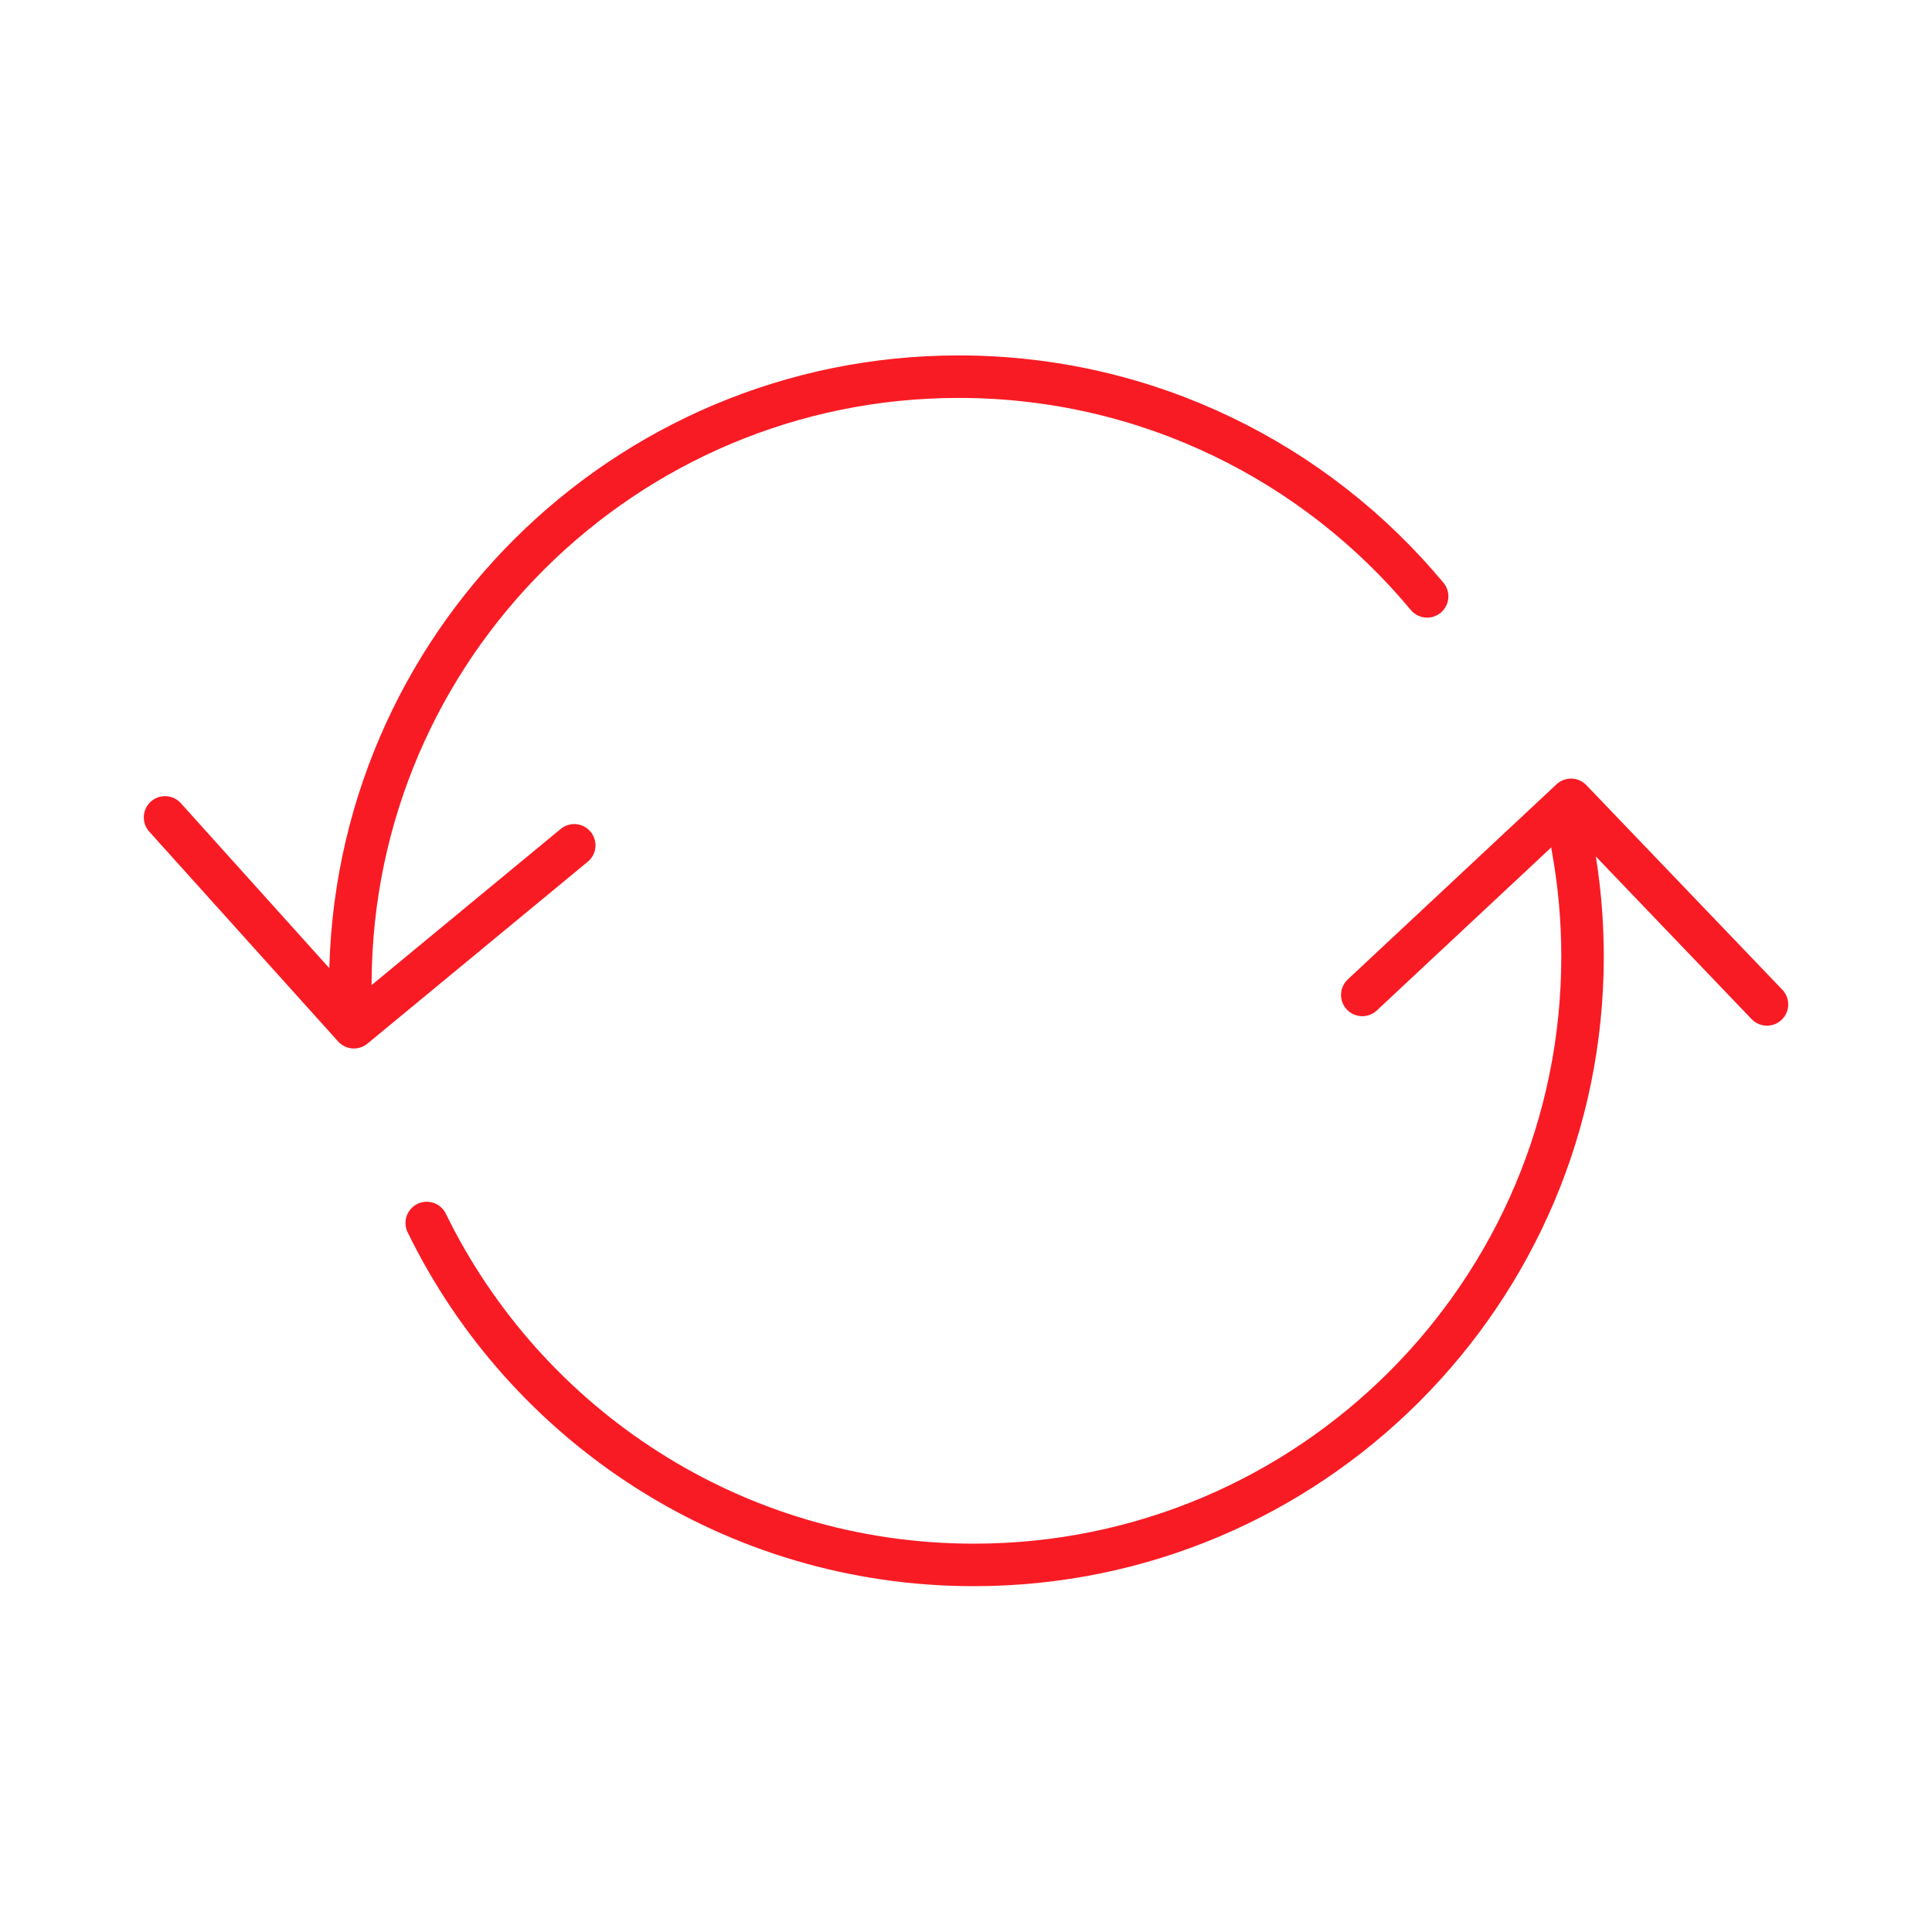
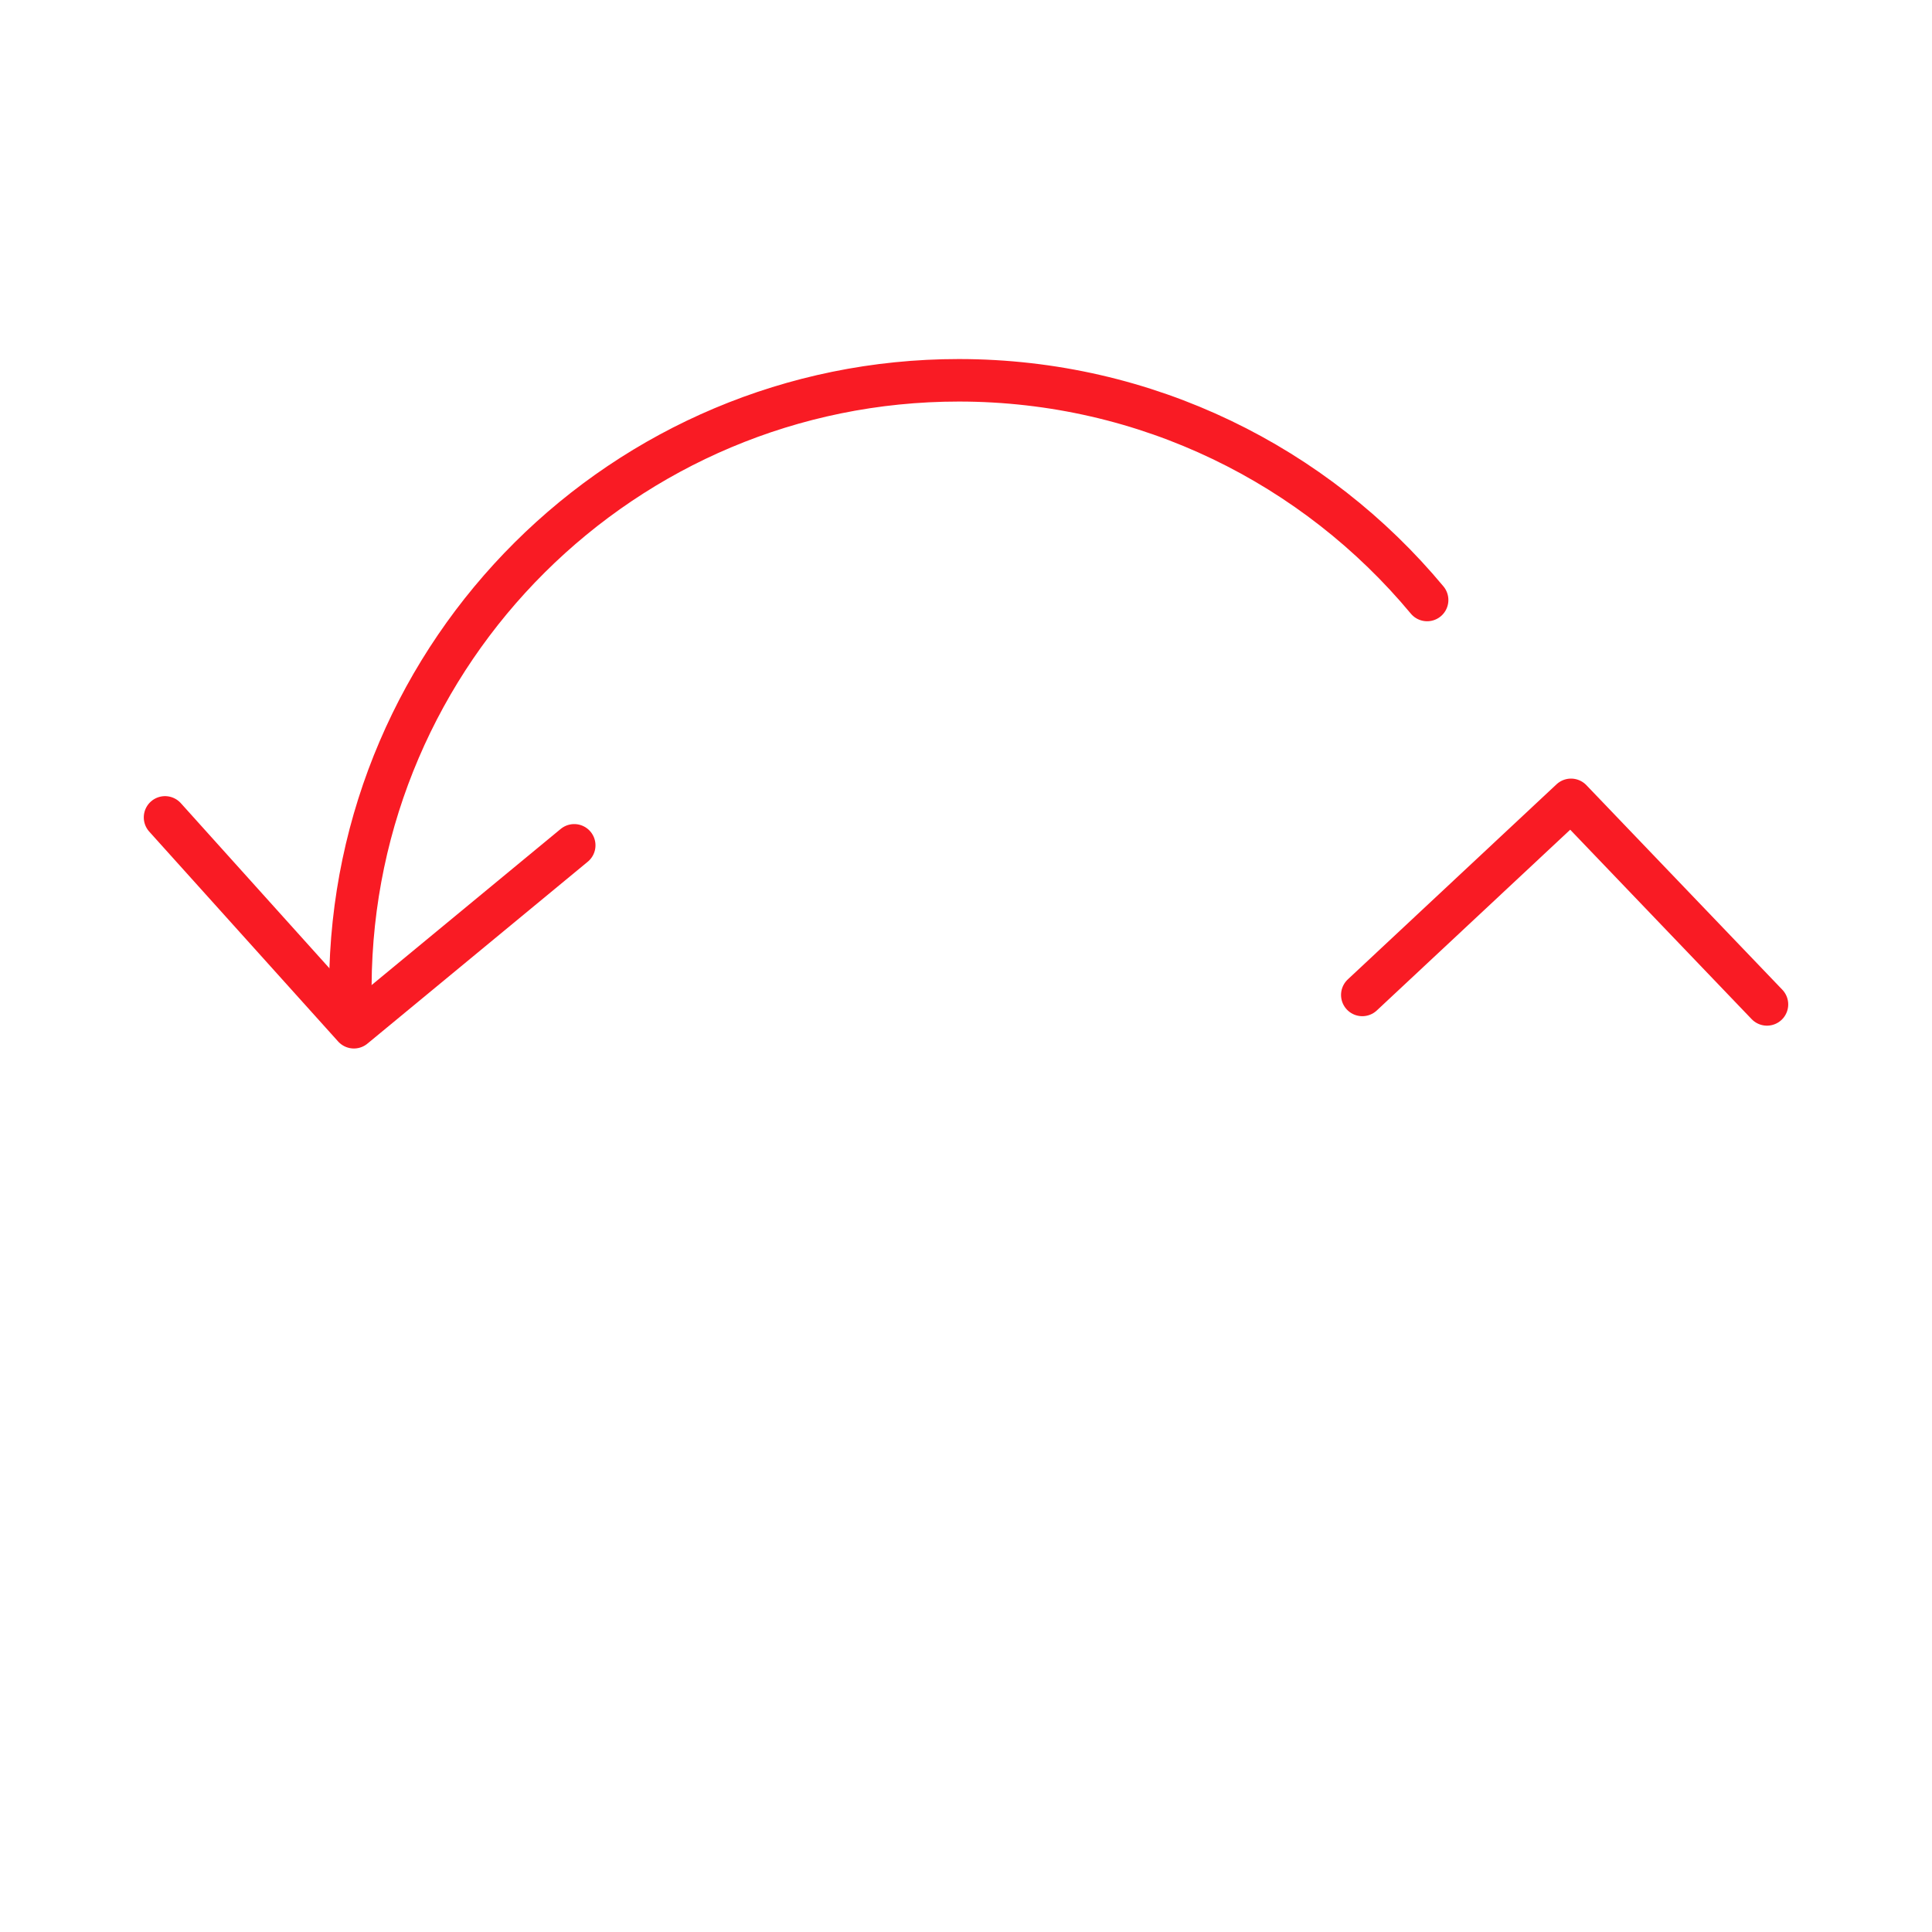
<svg xmlns="http://www.w3.org/2000/svg" width="50" height="50" viewBox="0 0 50 50">
  <polyline fill="none" stroke="#F91B24" stroke-linecap="round" stroke-linejoin="round" stroke-width="1.1" points="4.271,21.154 9.159,26.585 14.861,21.877" />
-   <path fill="none" stroke="#F91B24" stroke-linecap="round" stroke-linejoin="round" stroke-width="1.1" d="M9.067,25.5c0-0.03,0-0.062,0-0.094c0.049-8.654,7.084-15.658,15.748-15.658c4.871,0.002,9.229,2.212,12.119,5.686" />
-   <path fill="none" stroke="#F91B24" stroke-linecap="round" stroke-linejoin="round" stroke-width="1.1" d="M40.696,21.897c0.17,0.925,0.26,1.879,0.26,2.856c0,8.698-7.055,15.747-15.754,15.747c-6.22,0-11.602-3.609-14.158-8.849" />
+   <path fill="none" stroke="#F91B24" stroke-linecap="round" stroke-linejoin="round" stroke-width="1.1" d="M9.067,25.5c0.049-8.654,7.084-15.658,15.748-15.658c4.871,0.002,9.229,2.212,12.119,5.686" />
  <polyline fill="none" stroke="#F91B24" stroke-linecap="round" stroke-linejoin="round" stroke-width="1.1" points="45.729,25.994 40.658,20.7 35.256,25.749" />
</svg>